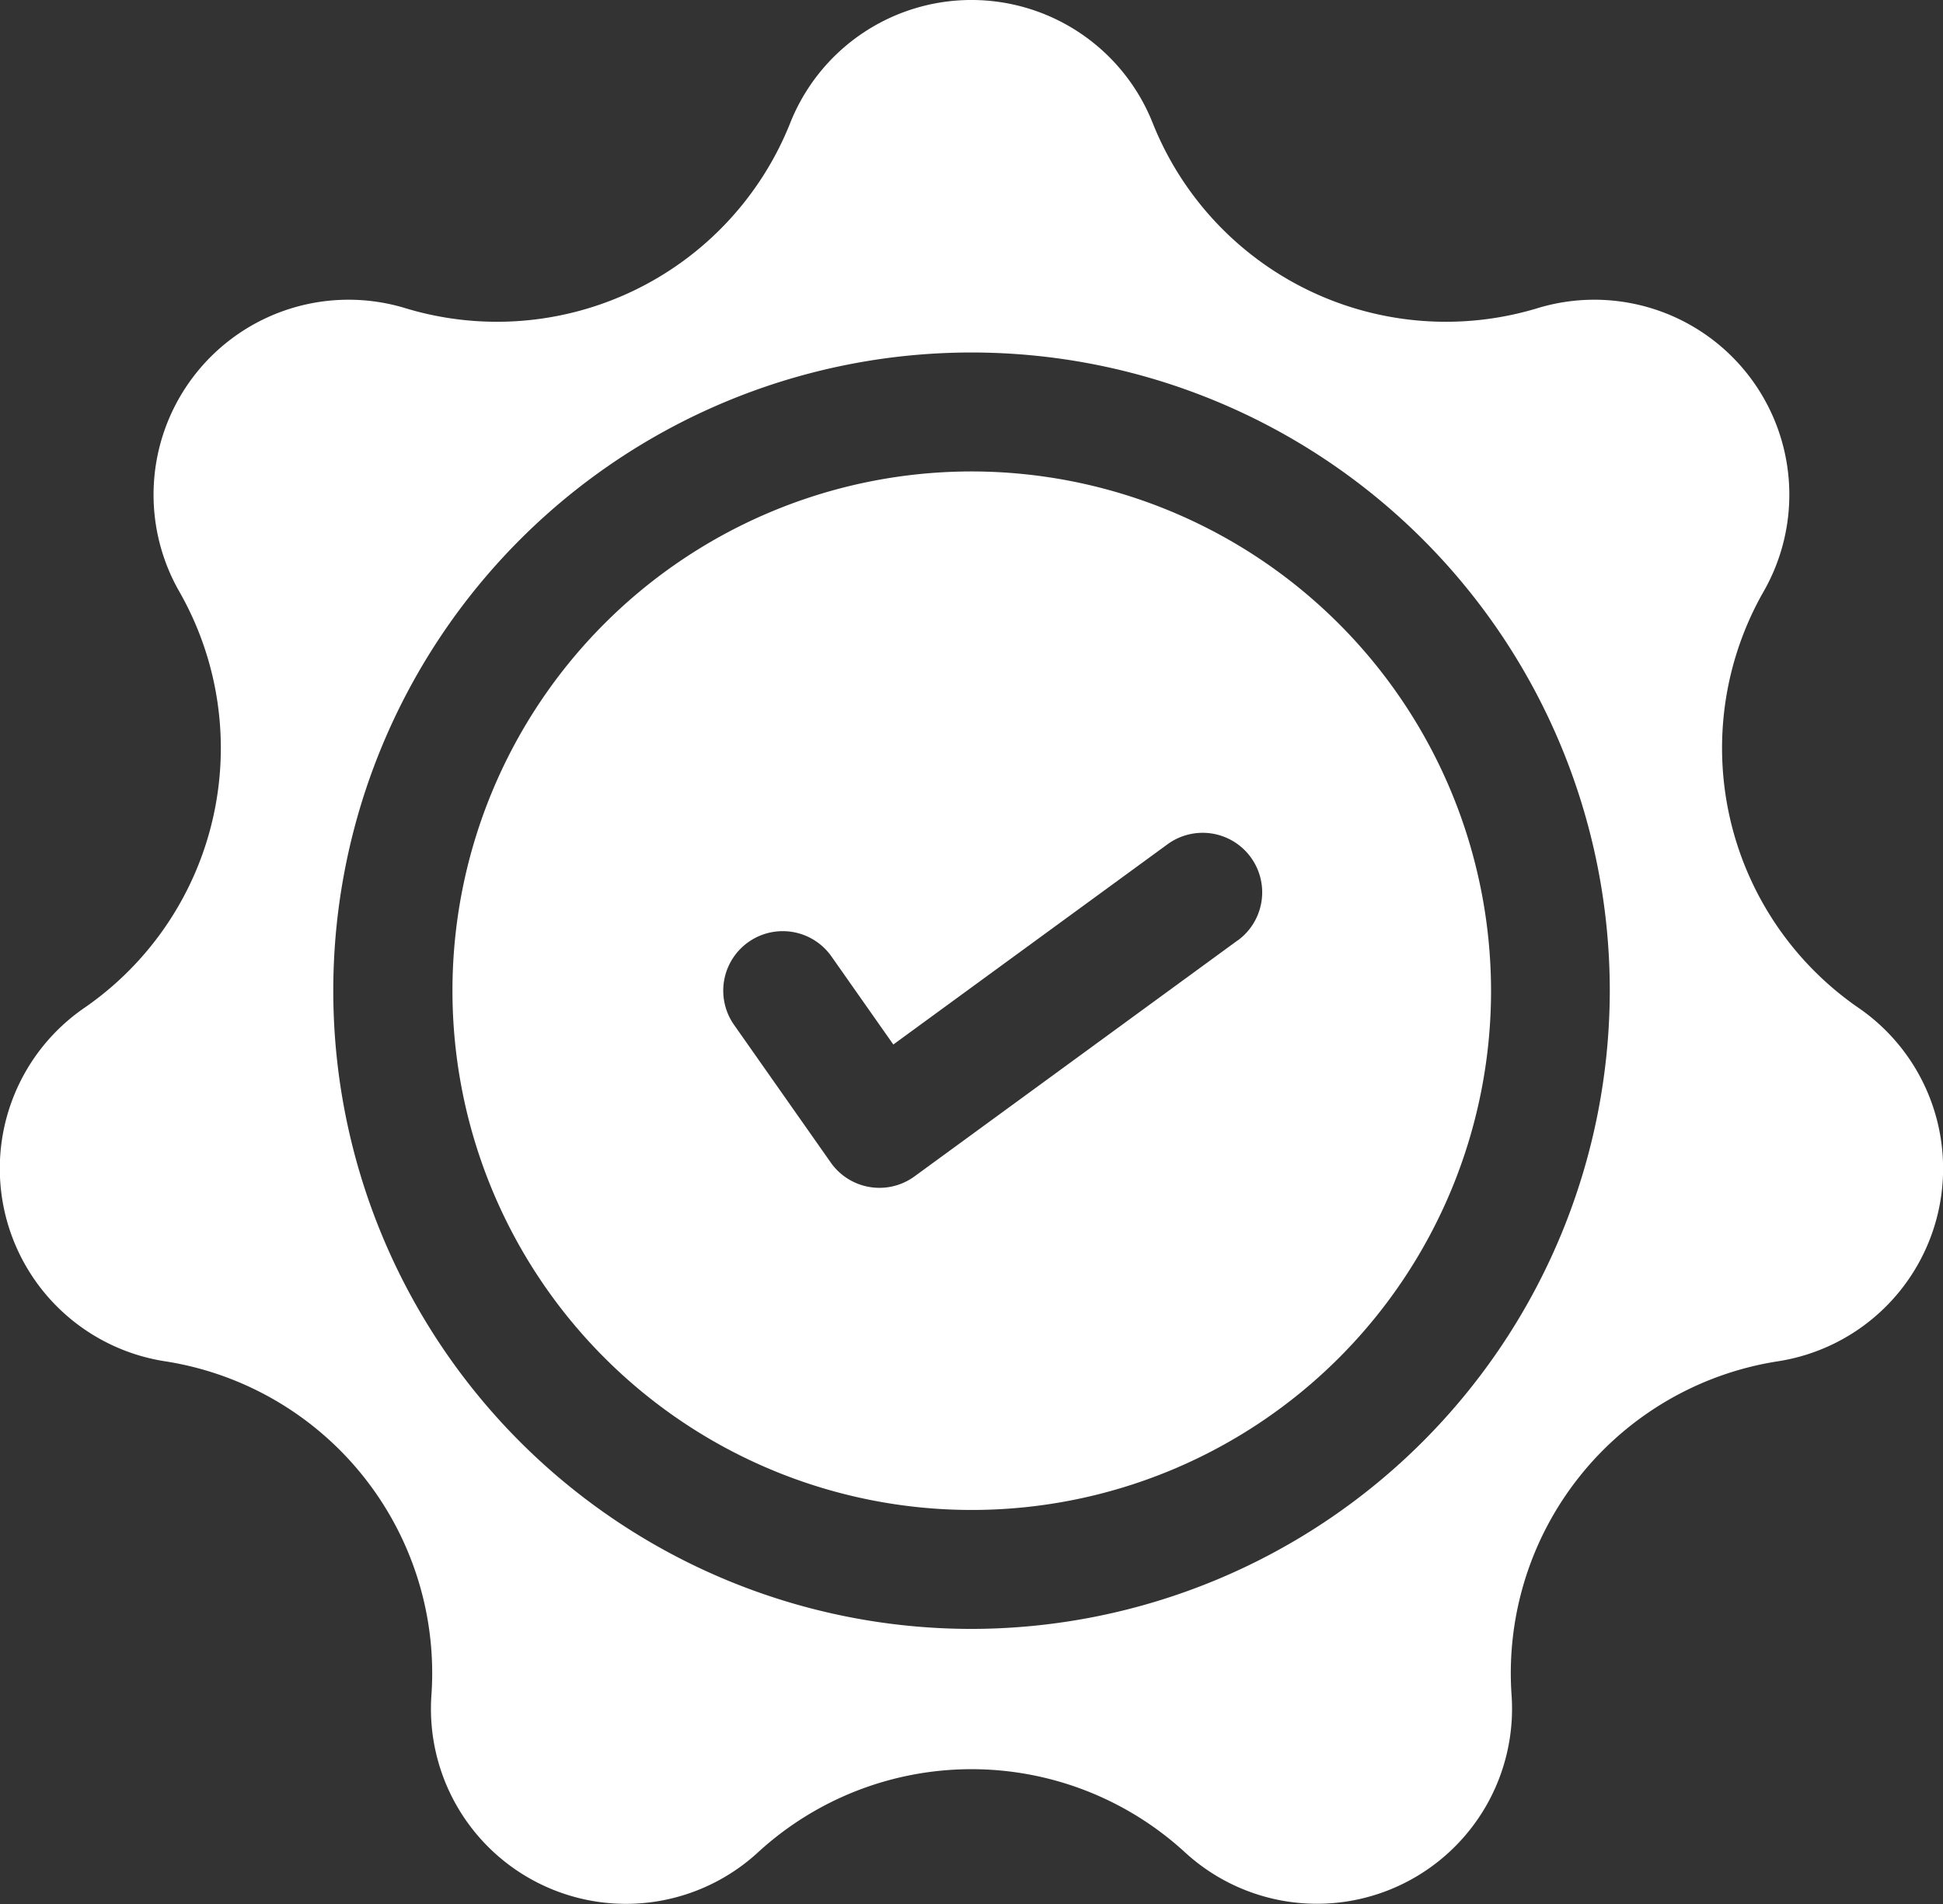
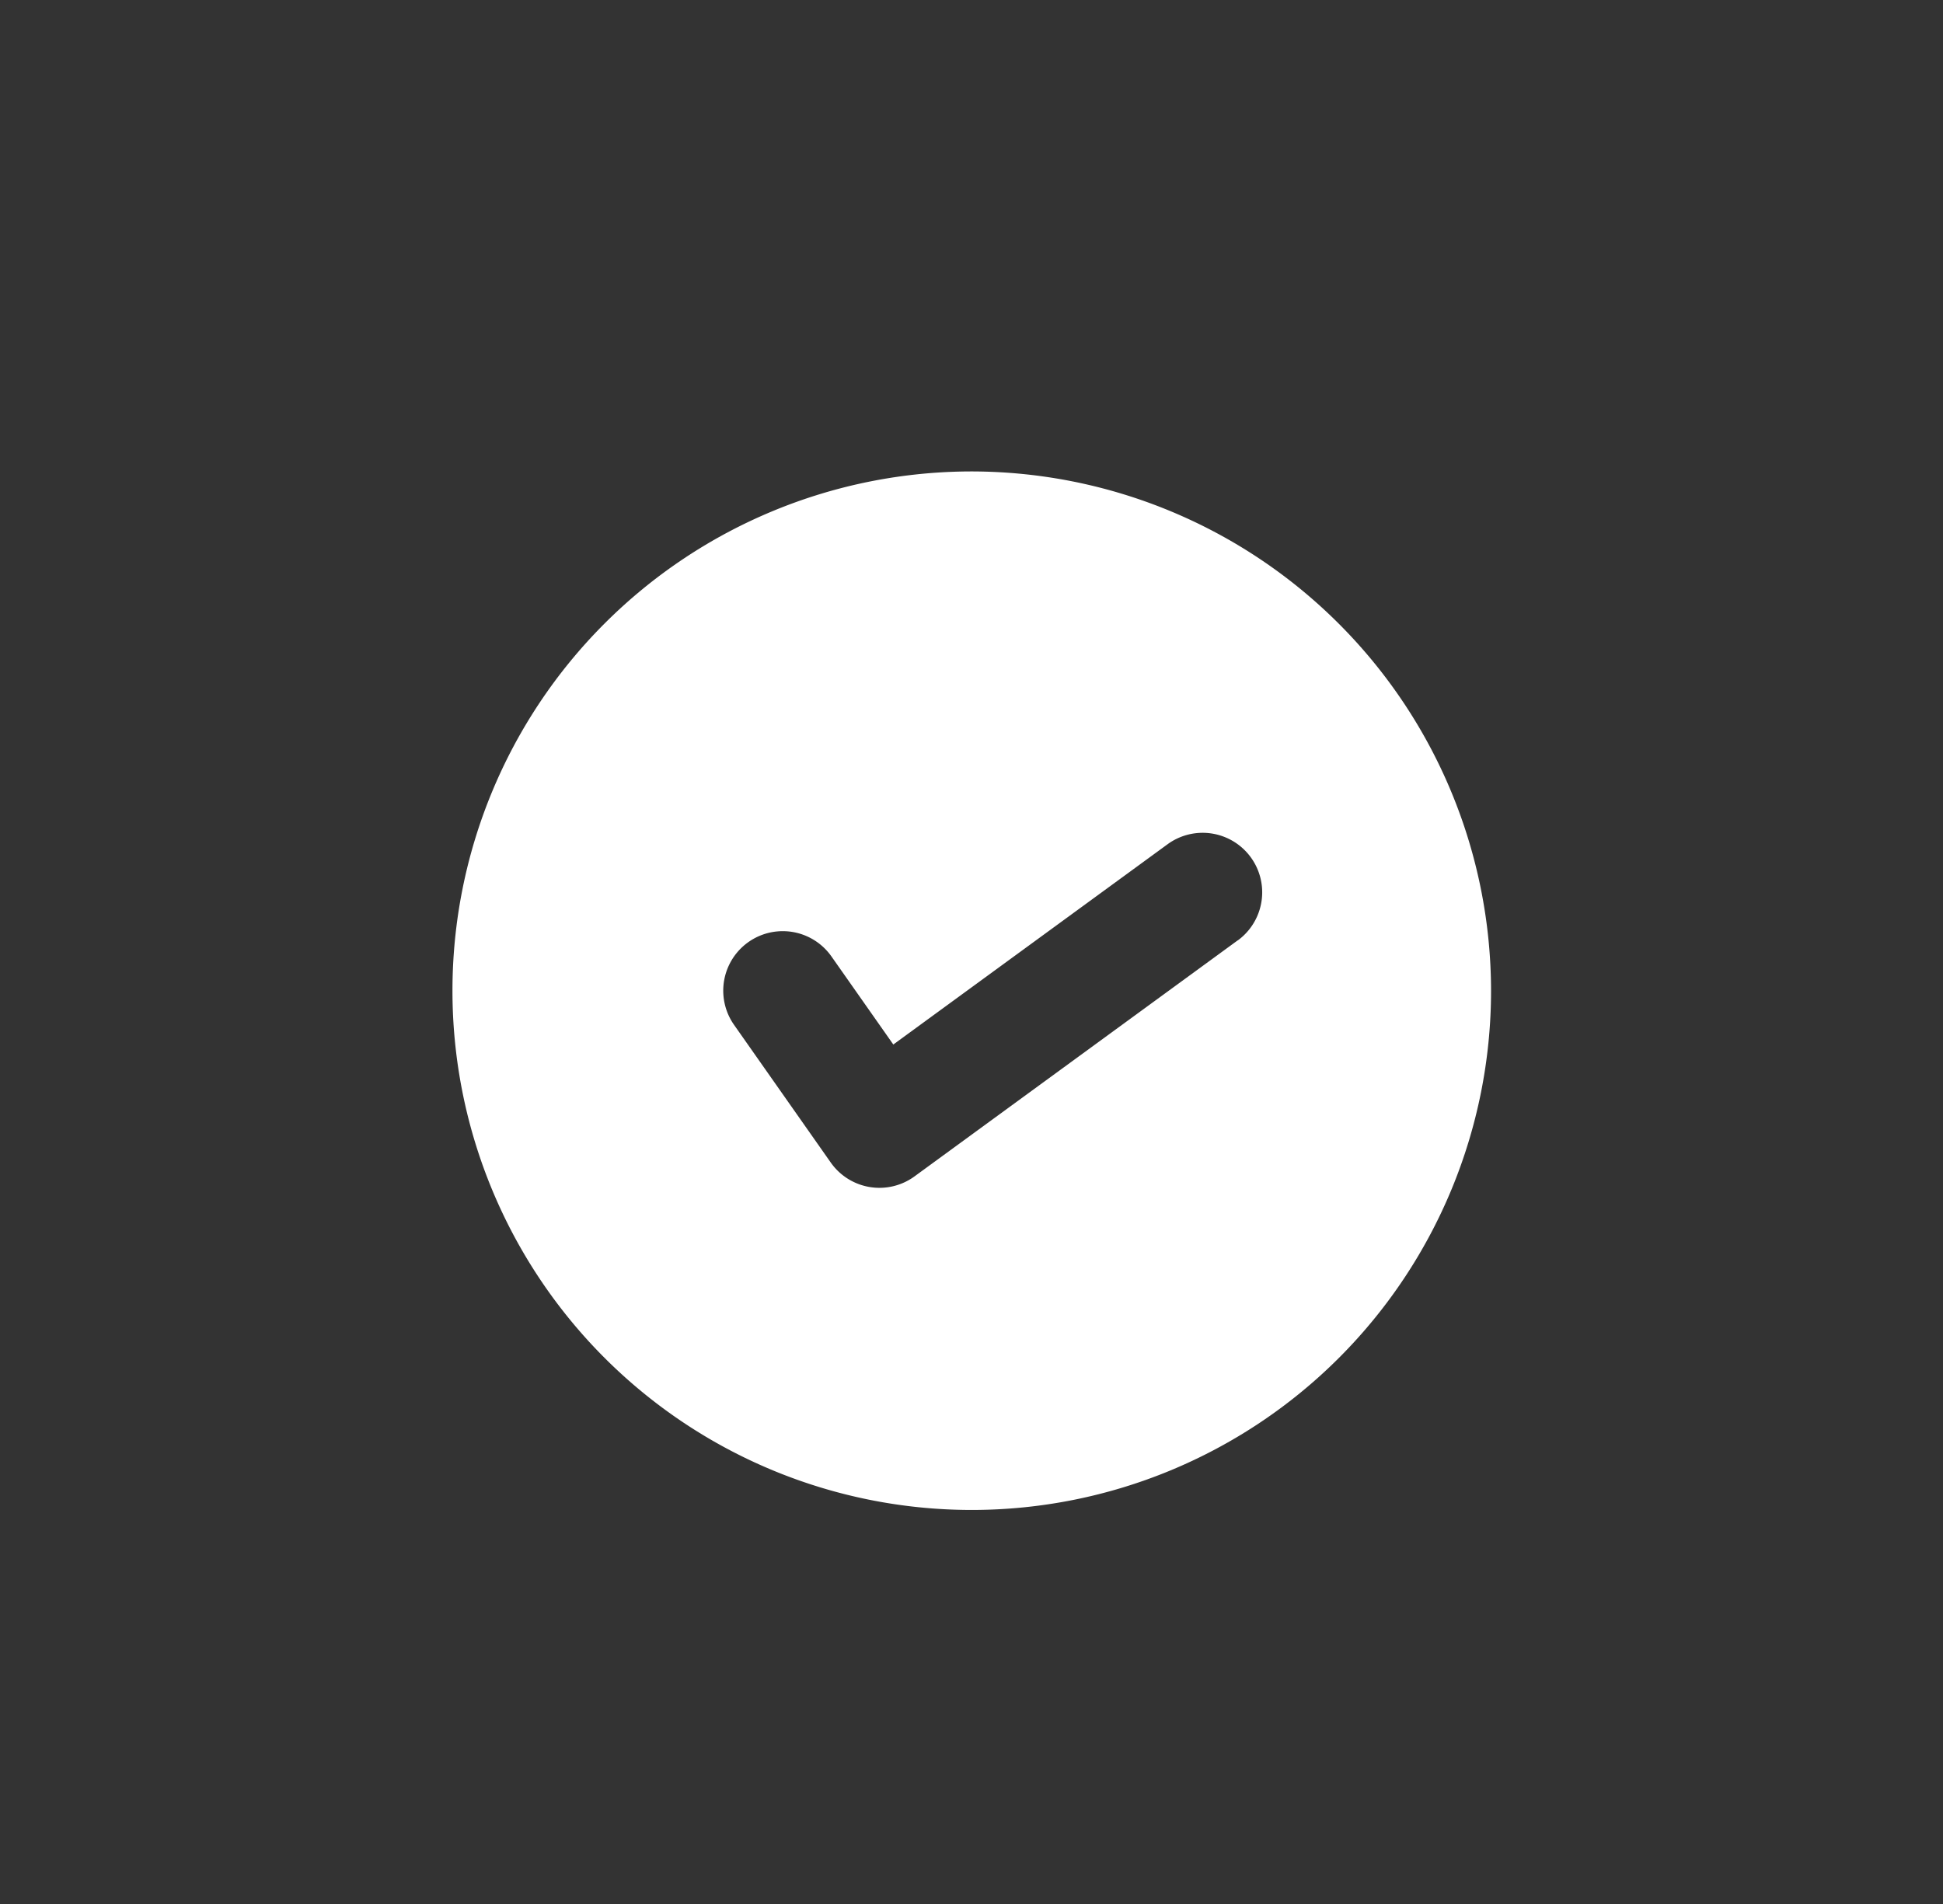
<svg xmlns="http://www.w3.org/2000/svg" width="34.333" height="33.651" viewBox="0 0 34.333 33.651">
  <rect x="0" y="0" width="34.333" height="33.651" fill="#333333" stroke="none" />
  <g id="quality" transform="translate(-55.666)">
    <g id="Group_16225" data-name="Group 16225" transform="translate(55.666)">
      <g id="Group_16224" data-name="Group 16224" transform="translate(0)">
-         <path id="Path_15975" data-name="Path 15975" d="M88.5,17.806a5.577,5.577,0,0,1-1.676-7.344,3.446,3.446,0,0,0-4-5.013,5.577,5.577,0,0,1-6.787-3.268,3.446,3.446,0,0,0-6.411,0,5.577,5.577,0,0,1-6.787,3.268,3.446,3.446,0,0,0-4,5.013,5.577,5.577,0,0,1-1.676,7.344,3.446,3.446,0,0,0,1.427,6.251,5.577,5.577,0,0,1,4.7,5.889,3.446,3.446,0,0,0,5.776,2.782,5.577,5.577,0,0,1,7.533,0,3.447,3.447,0,0,0,5.776-2.782,5.577,5.577,0,0,1,4.7-5.889A3.446,3.446,0,0,0,88.5,17.806ZM72.833,28.785A11.278,11.278,0,1,1,84.111,17.507,11.291,11.291,0,0,1,72.833,28.785Z" transform="translate(-55.666)" fill="#fff" />
-       </g>
+         </g>
    </g>
    <g id="Group_16227" data-name="Group 16227" transform="translate(63.657 8.331)">
      <g id="Group_16226" data-name="Group 16226" transform="translate(0)">
        <path id="Path_15976" data-name="Path 15976" d="M158.1,97.225a9.176,9.176,0,1,0,9.176,9.176A9.186,9.186,0,0,0,158.1,97.225Zm4.7,8.286-5.711,4.171a1.051,1.051,0,0,1-1.481-.245l-1.708-2.432a1.051,1.051,0,1,1,1.721-1.209l1.093,1.556,4.846-3.539a1.051,1.051,0,1,1,1.24,1.7Z" transform="translate(-148.92 -97.225)" fill="#fff" />
      </g>
    </g>
  </g>
</svg>